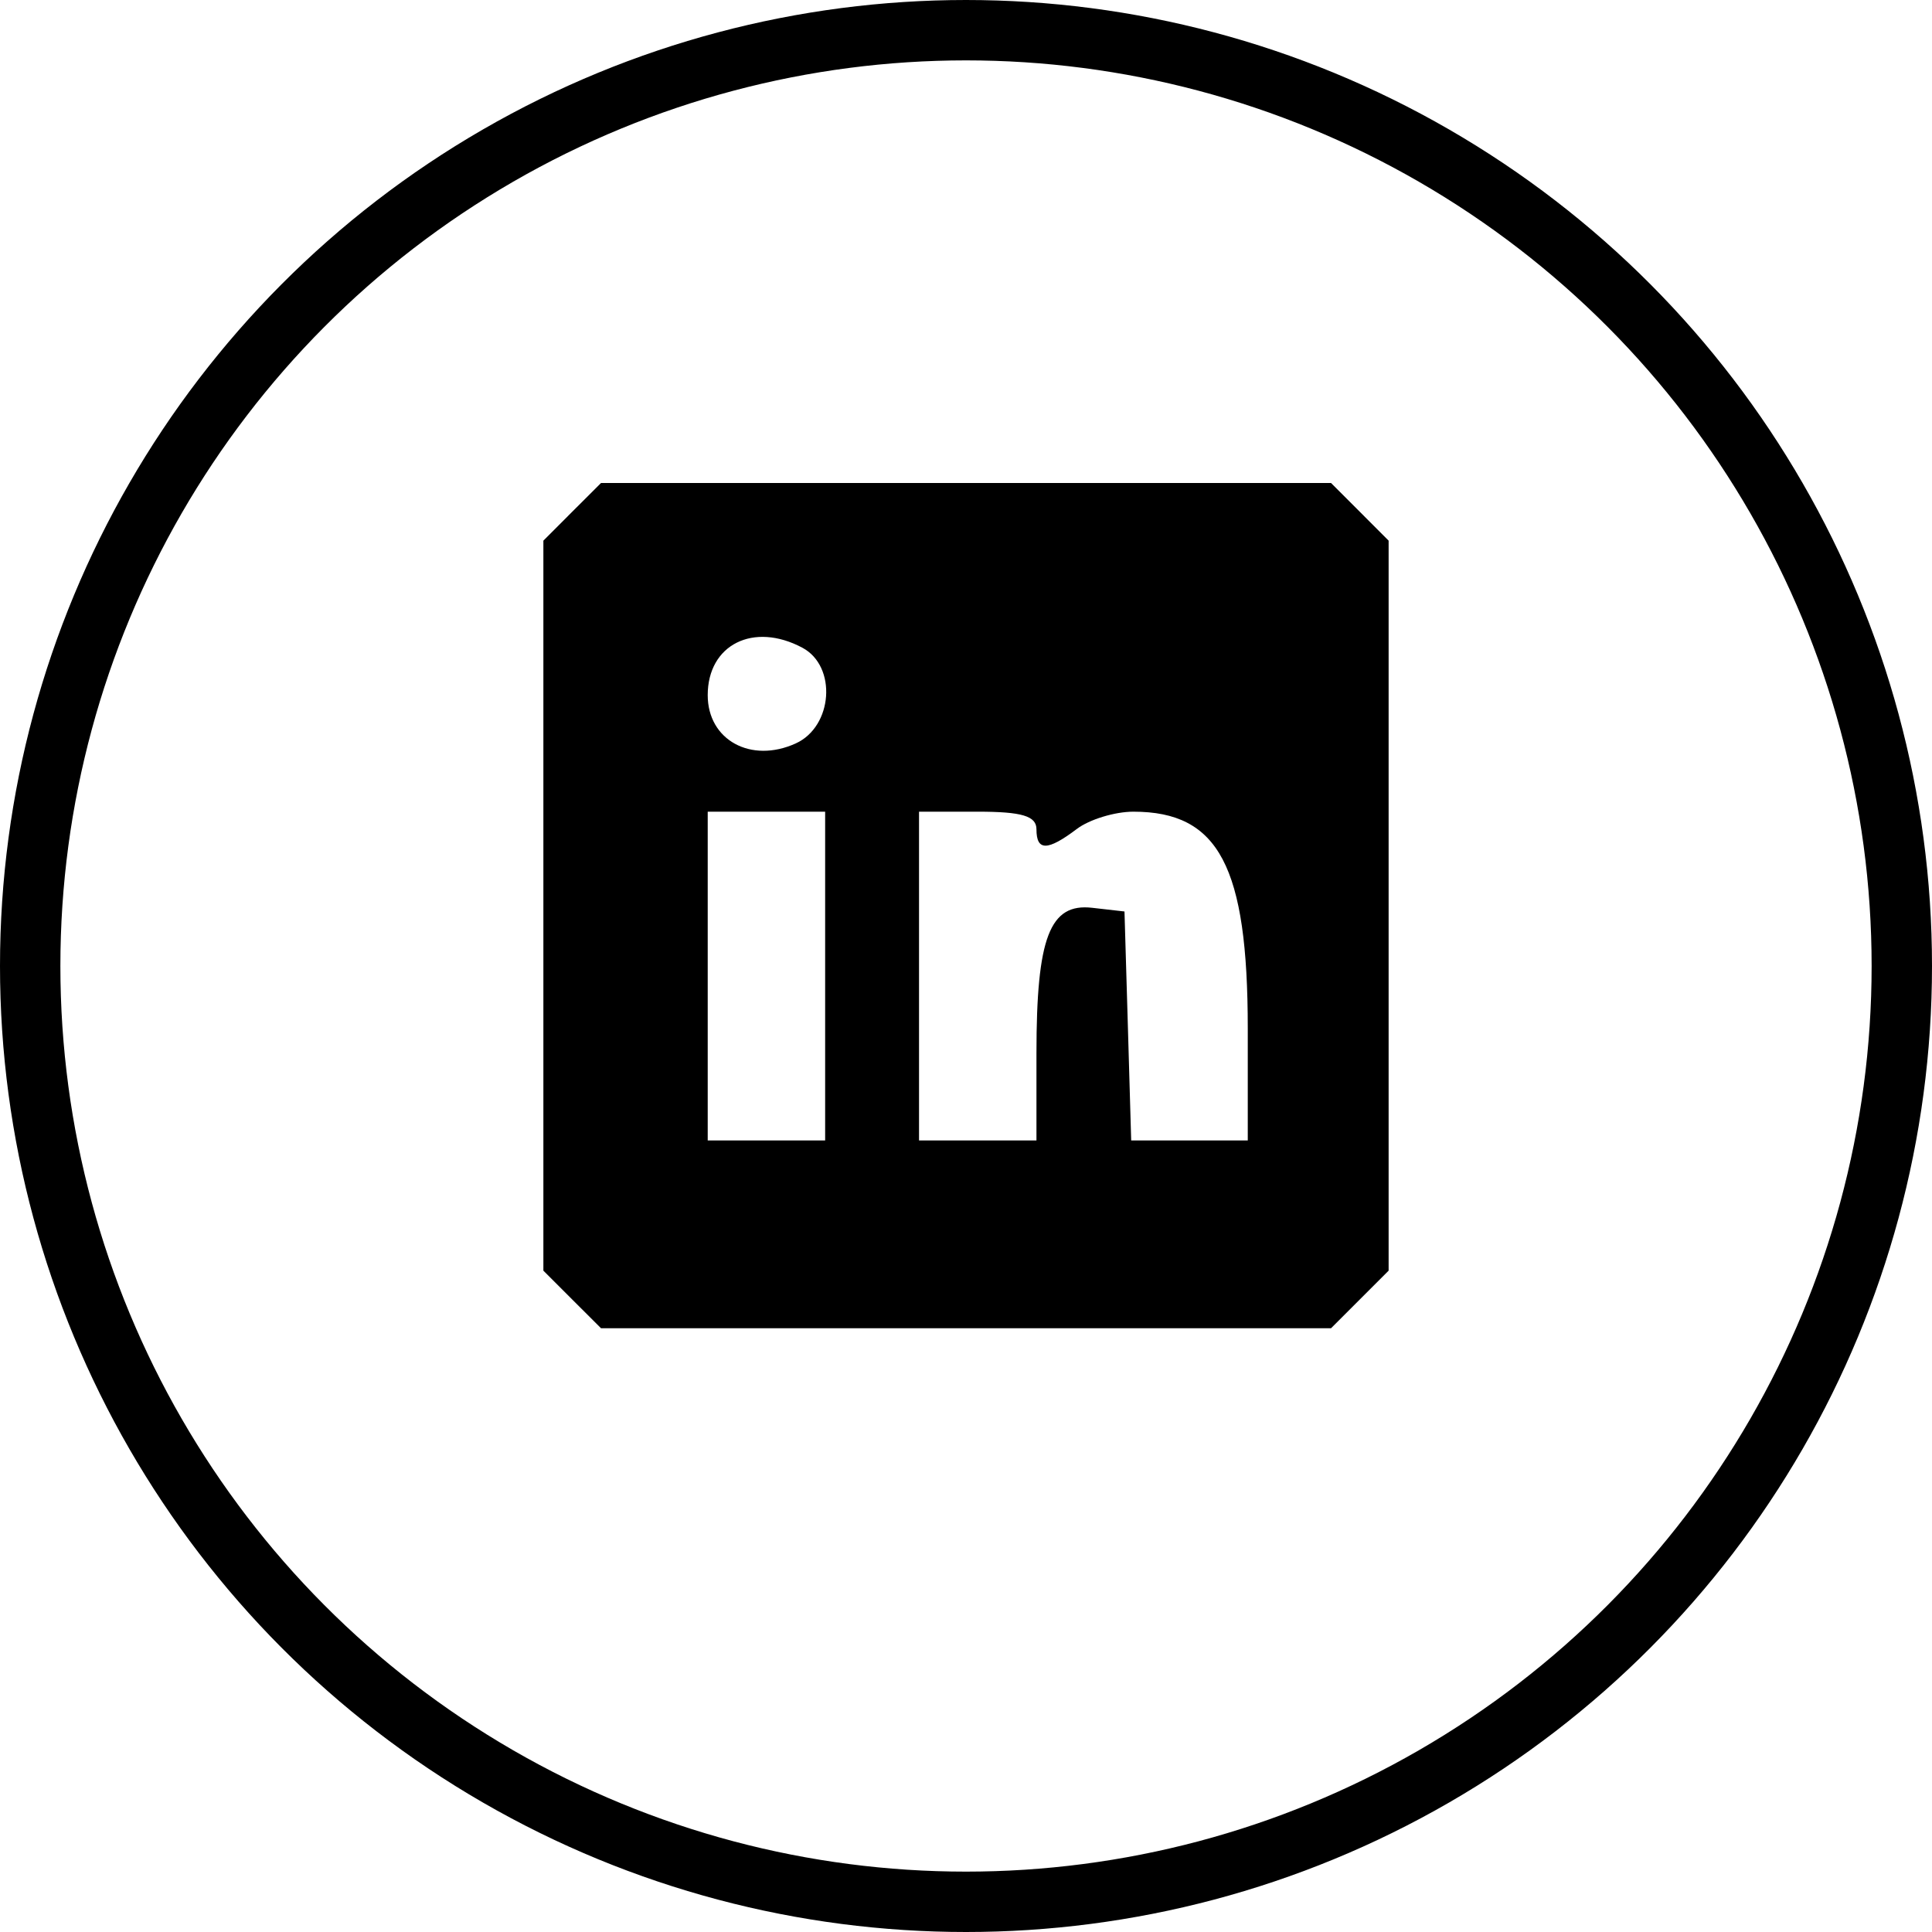
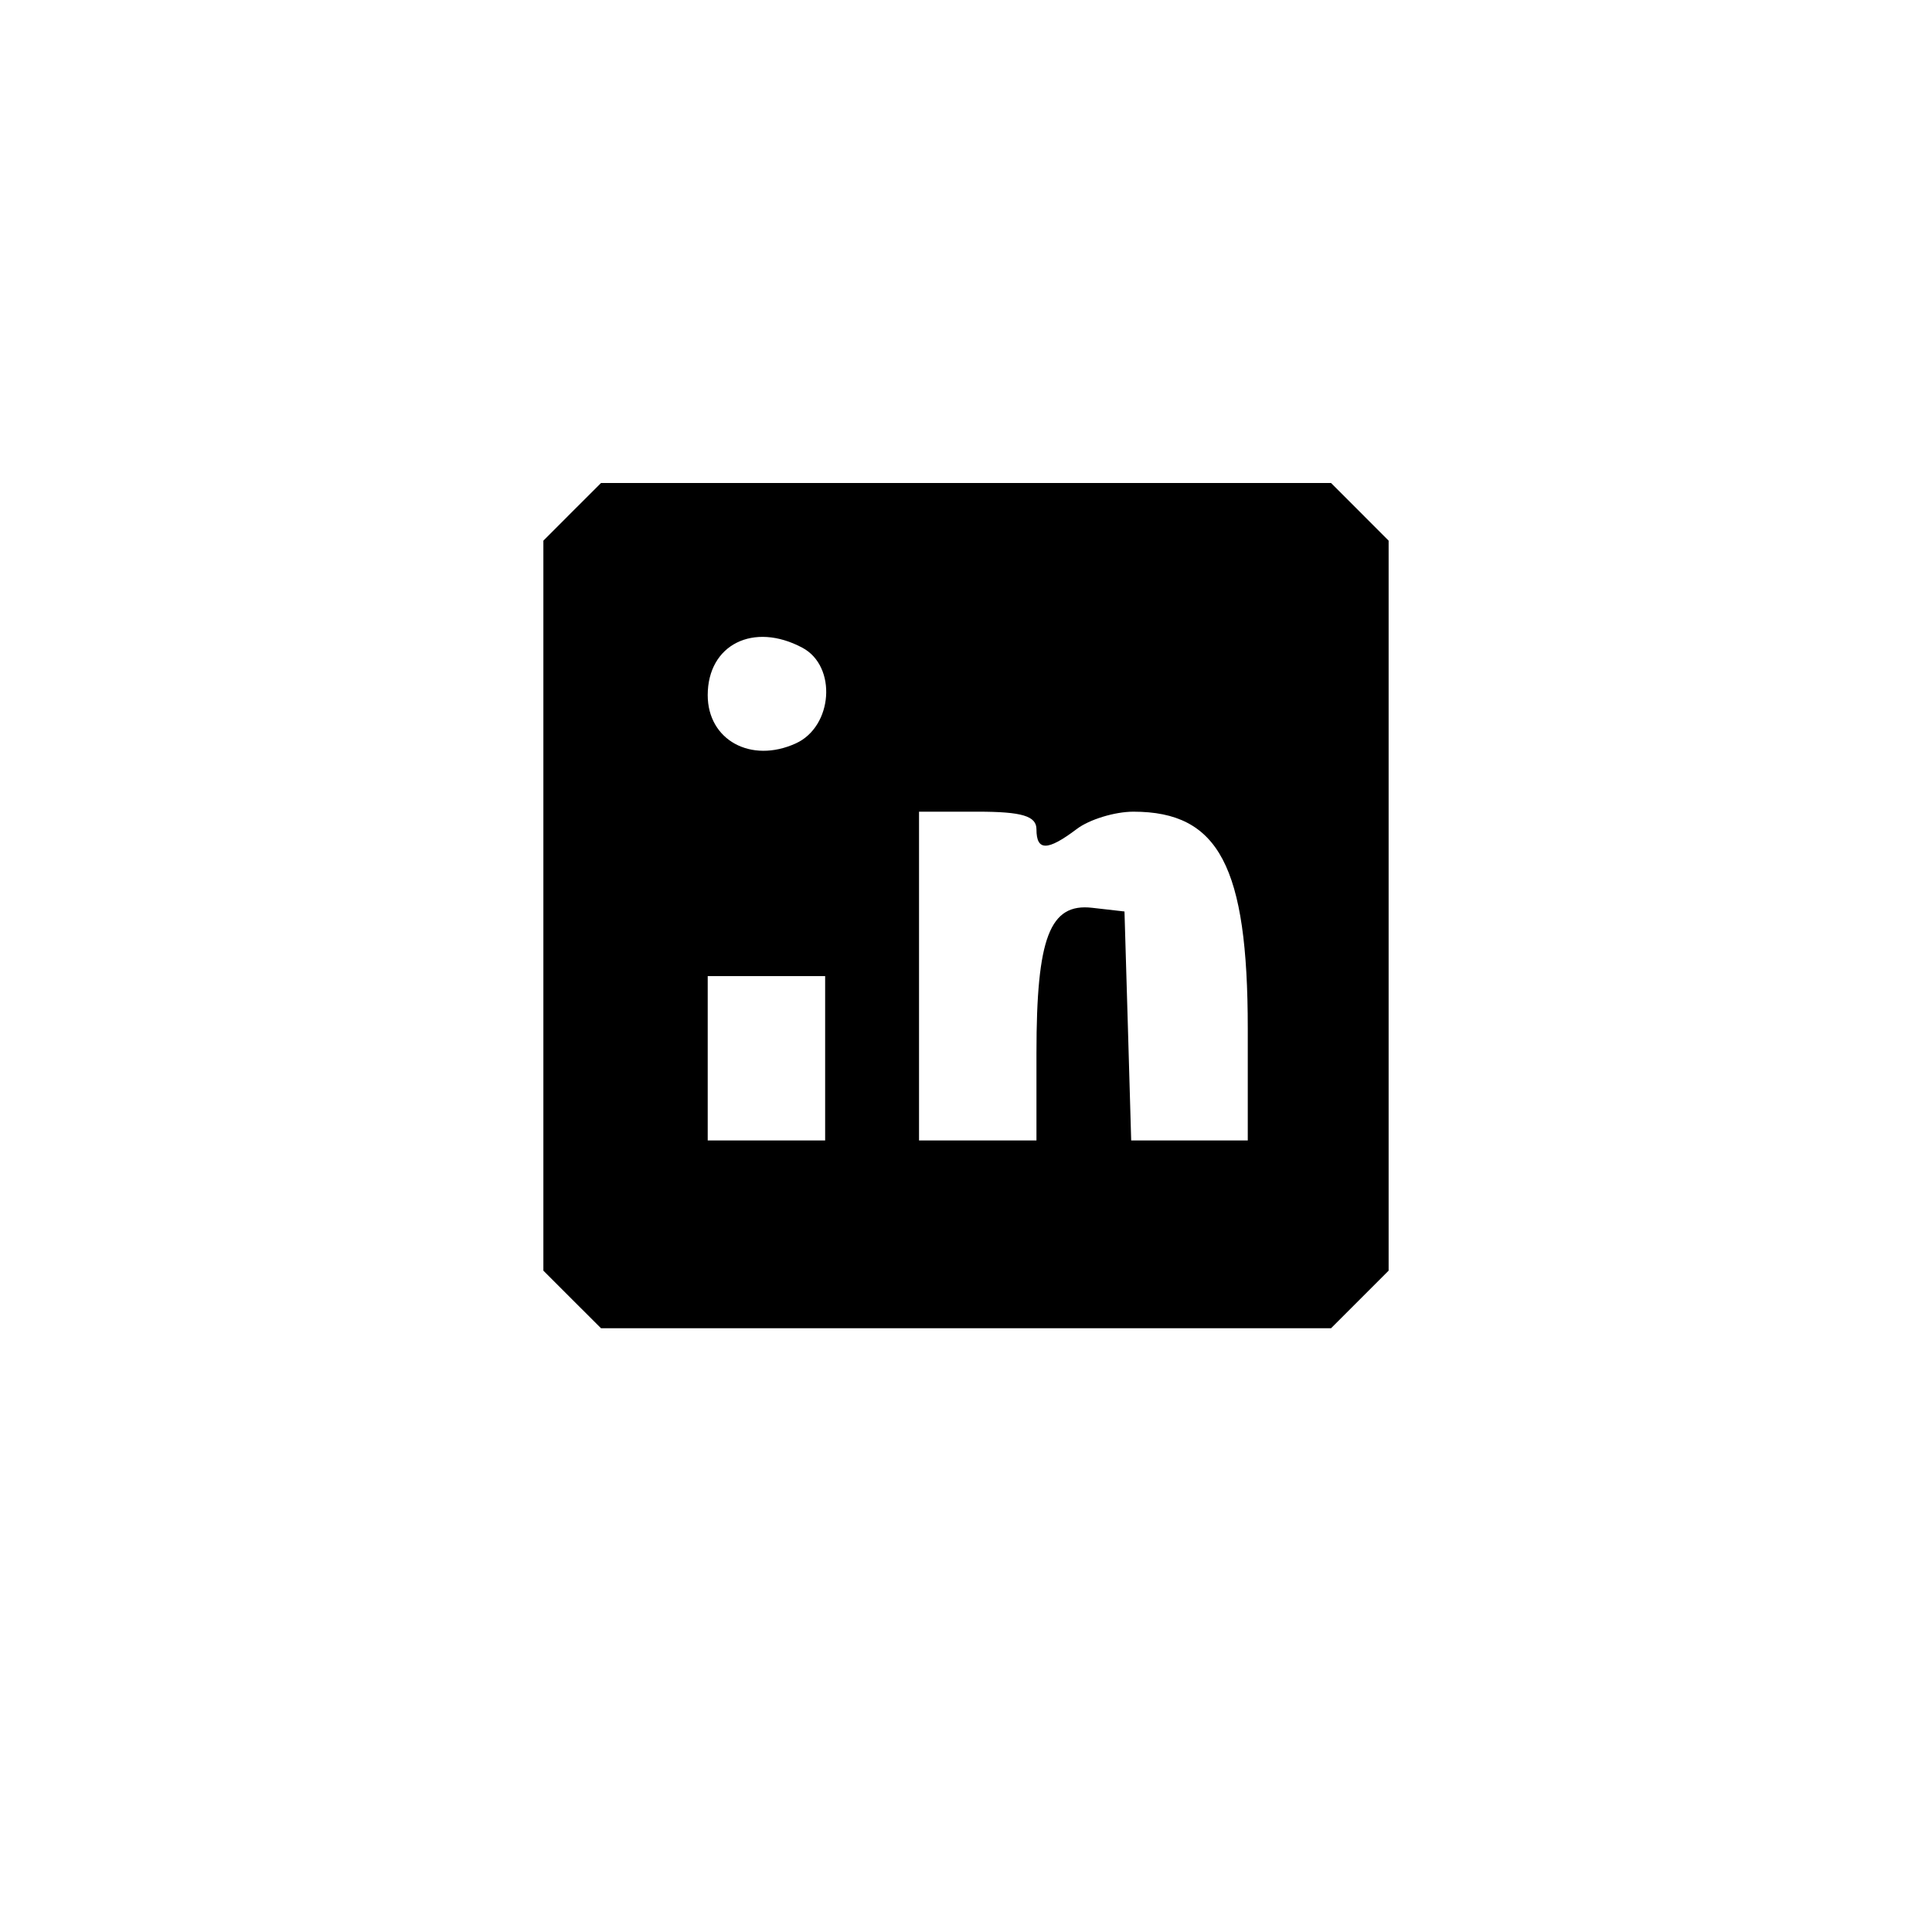
<svg xmlns="http://www.w3.org/2000/svg" width="32" height="32" viewBox="0 0 32 32" fill="none">
-   <path fill-rule="evenodd" clip-rule="evenodd" d="M9.477 8.477L9 8.955V15V21.046L9.477 21.523L9.955 22H16H22.046L22.523 21.523L23 21.046V15V8.955L22.523 8.477L22.046 8H16H9.955L9.477 8.477ZM13.291 10.729C13.866 11.037 13.796 12.033 13.181 12.313C12.439 12.651 11.722 12.258 11.722 11.514C11.722 10.676 12.481 10.296 13.291 10.729ZM13.667 16.167V18.889H12.694H11.722V16.167V13.444H12.694H13.667V16.167ZM17.167 13.736C17.167 14.099 17.35 14.097 17.836 13.73C18.043 13.573 18.465 13.444 18.772 13.444C20.188 13.444 20.667 14.352 20.667 17.035V18.889H19.701H18.736L18.681 16.993L18.625 15.097L18.09 15.036C17.387 14.955 17.167 15.528 17.167 17.443V18.889H16.195H15.222V16.167V13.444H16.195C16.929 13.444 17.167 13.516 17.167 13.736Z" fill="black" />
-   <circle cx="16" cy="16" r="15.5" stroke="black" />
+   <path fill-rule="evenodd" clip-rule="evenodd" d="M9.477 8.477L9 8.955V15V21.046L9.477 21.523L9.955 22H16H22.046L22.523 21.523L23 21.046V15V8.955L22.523 8.477L22.046 8H16H9.955L9.477 8.477ZM13.291 10.729C13.866 11.037 13.796 12.033 13.181 12.313C12.439 12.651 11.722 12.258 11.722 11.514C11.722 10.676 12.481 10.296 13.291 10.729ZM13.667 16.167V18.889H12.694H11.722V16.167H12.694H13.667V16.167ZM17.167 13.736C17.167 14.099 17.35 14.097 17.836 13.73C18.043 13.573 18.465 13.444 18.772 13.444C20.188 13.444 20.667 14.352 20.667 17.035V18.889H19.701H18.736L18.681 16.993L18.625 15.097L18.09 15.036C17.387 14.955 17.167 15.528 17.167 17.443V18.889H16.195H15.222V16.167V13.444H16.195C16.929 13.444 17.167 13.516 17.167 13.736Z" fill="black" />
</svg>